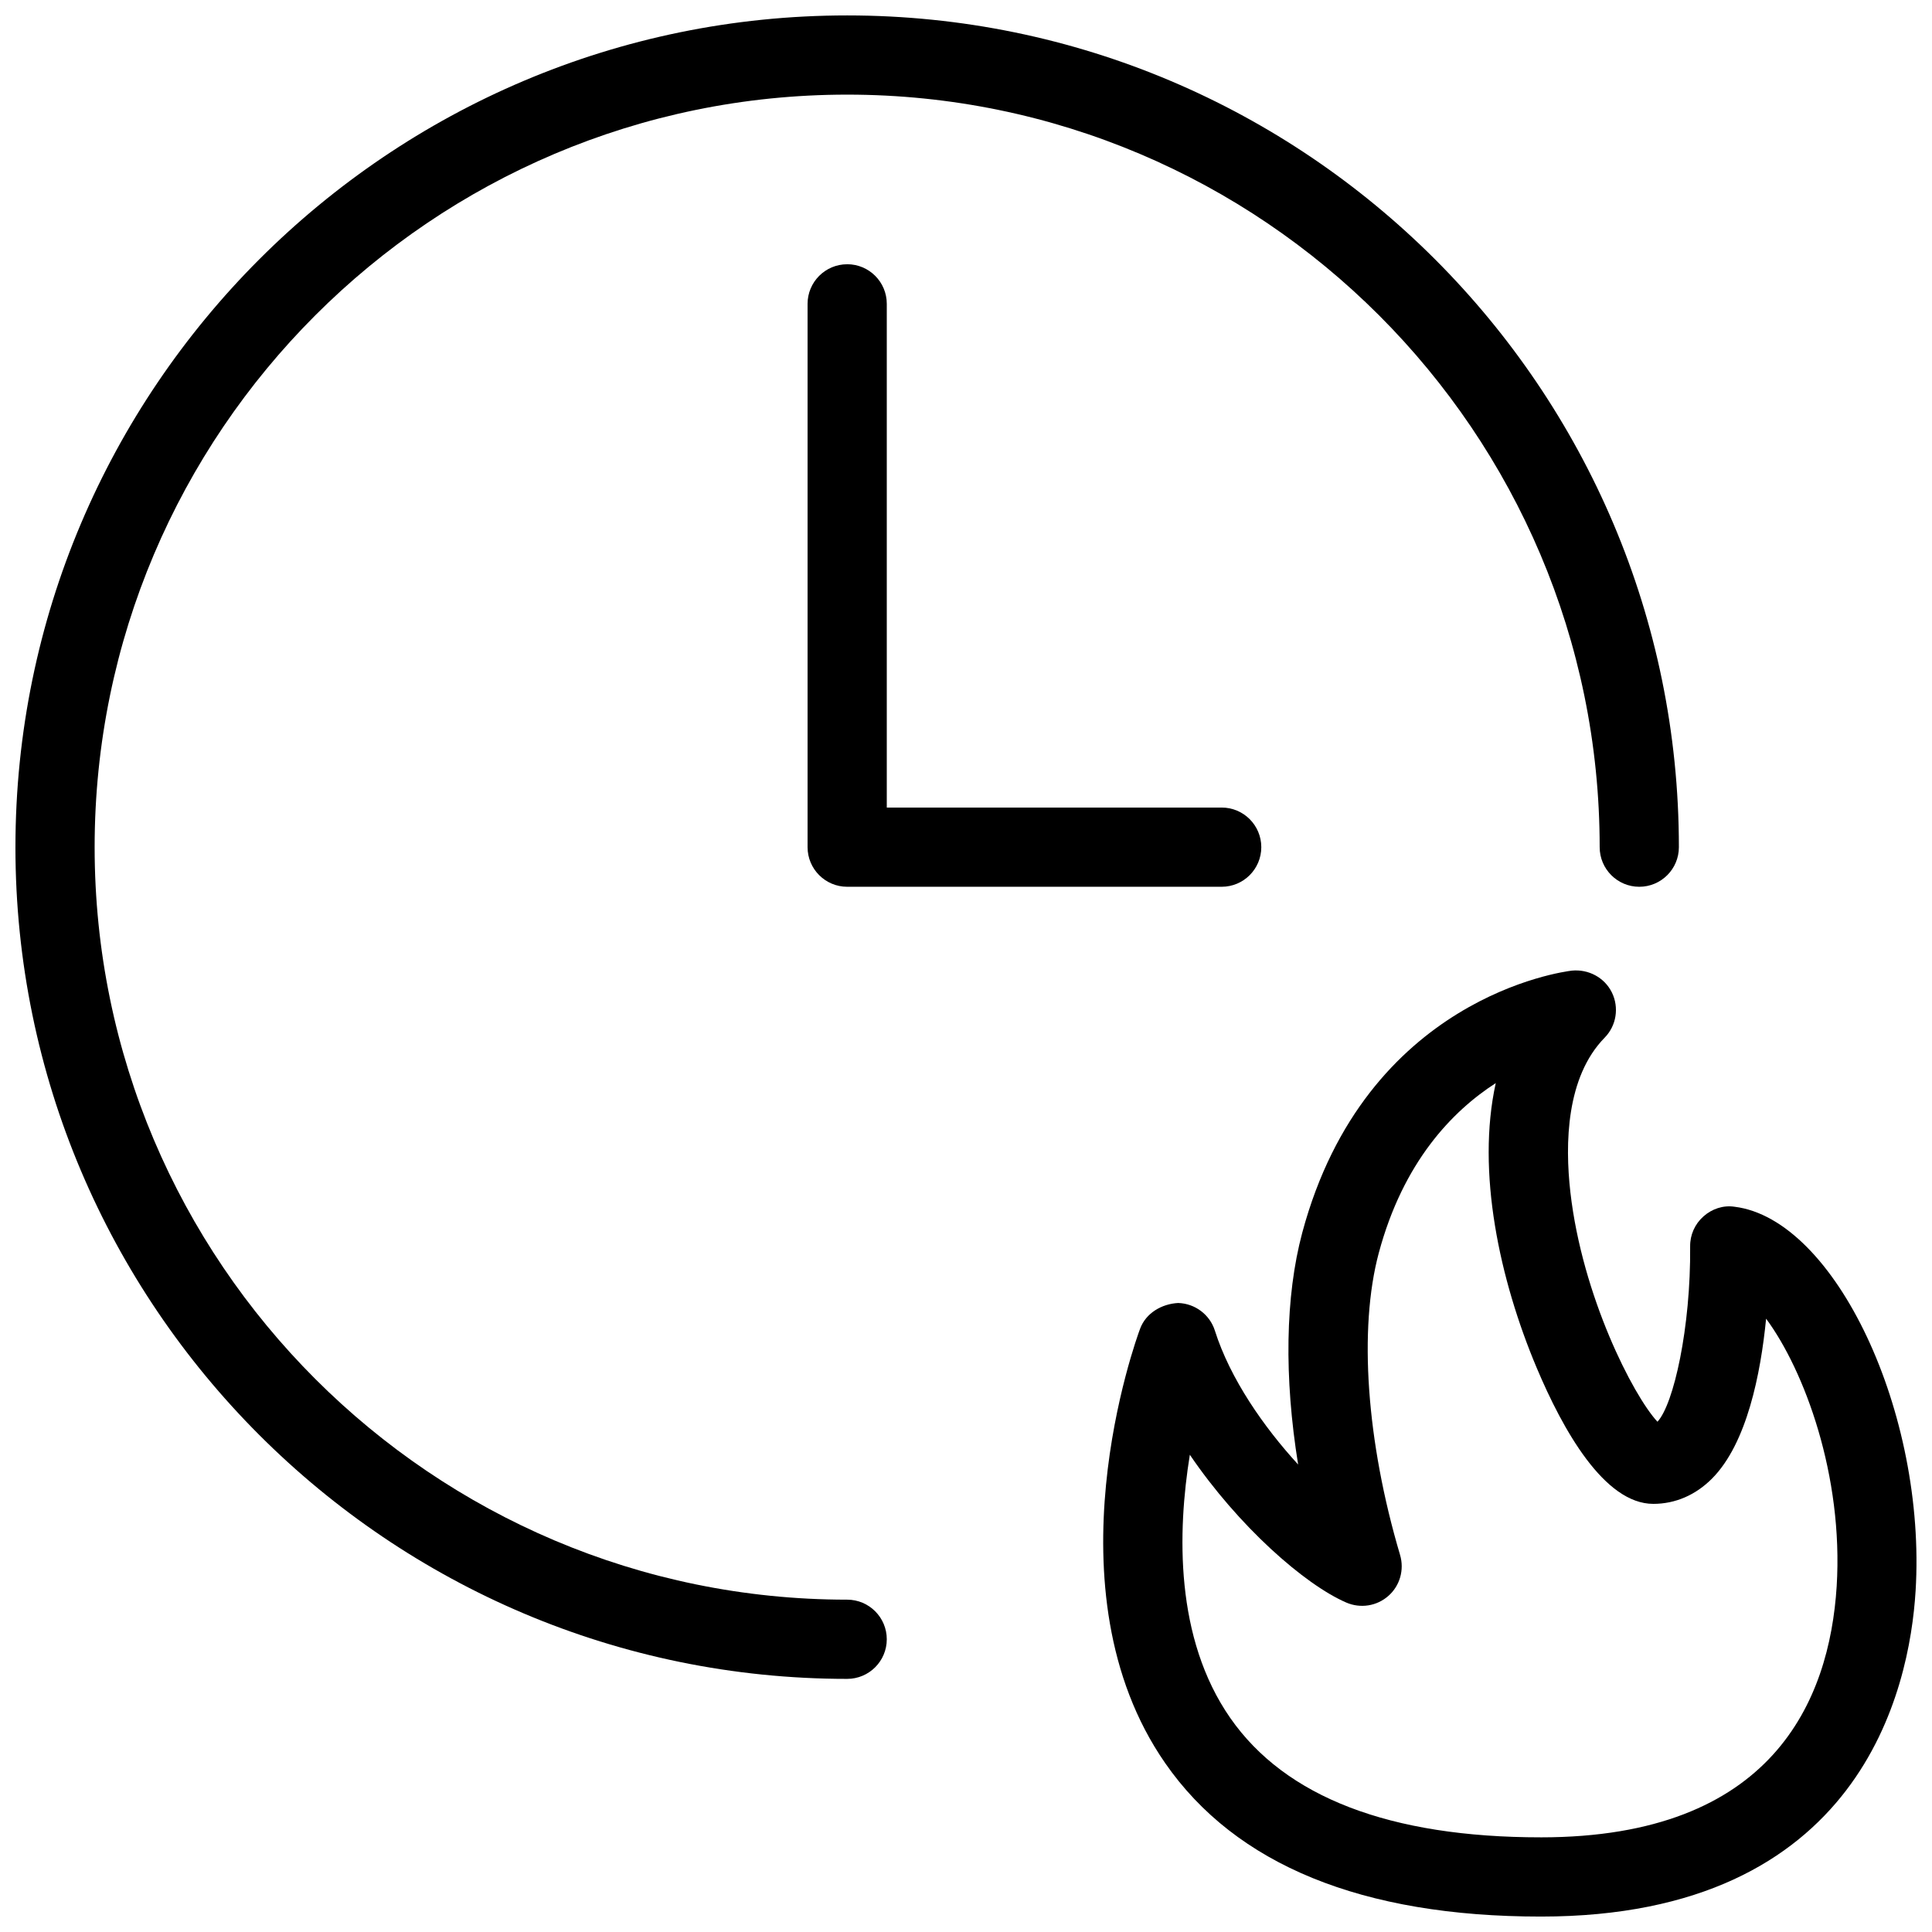
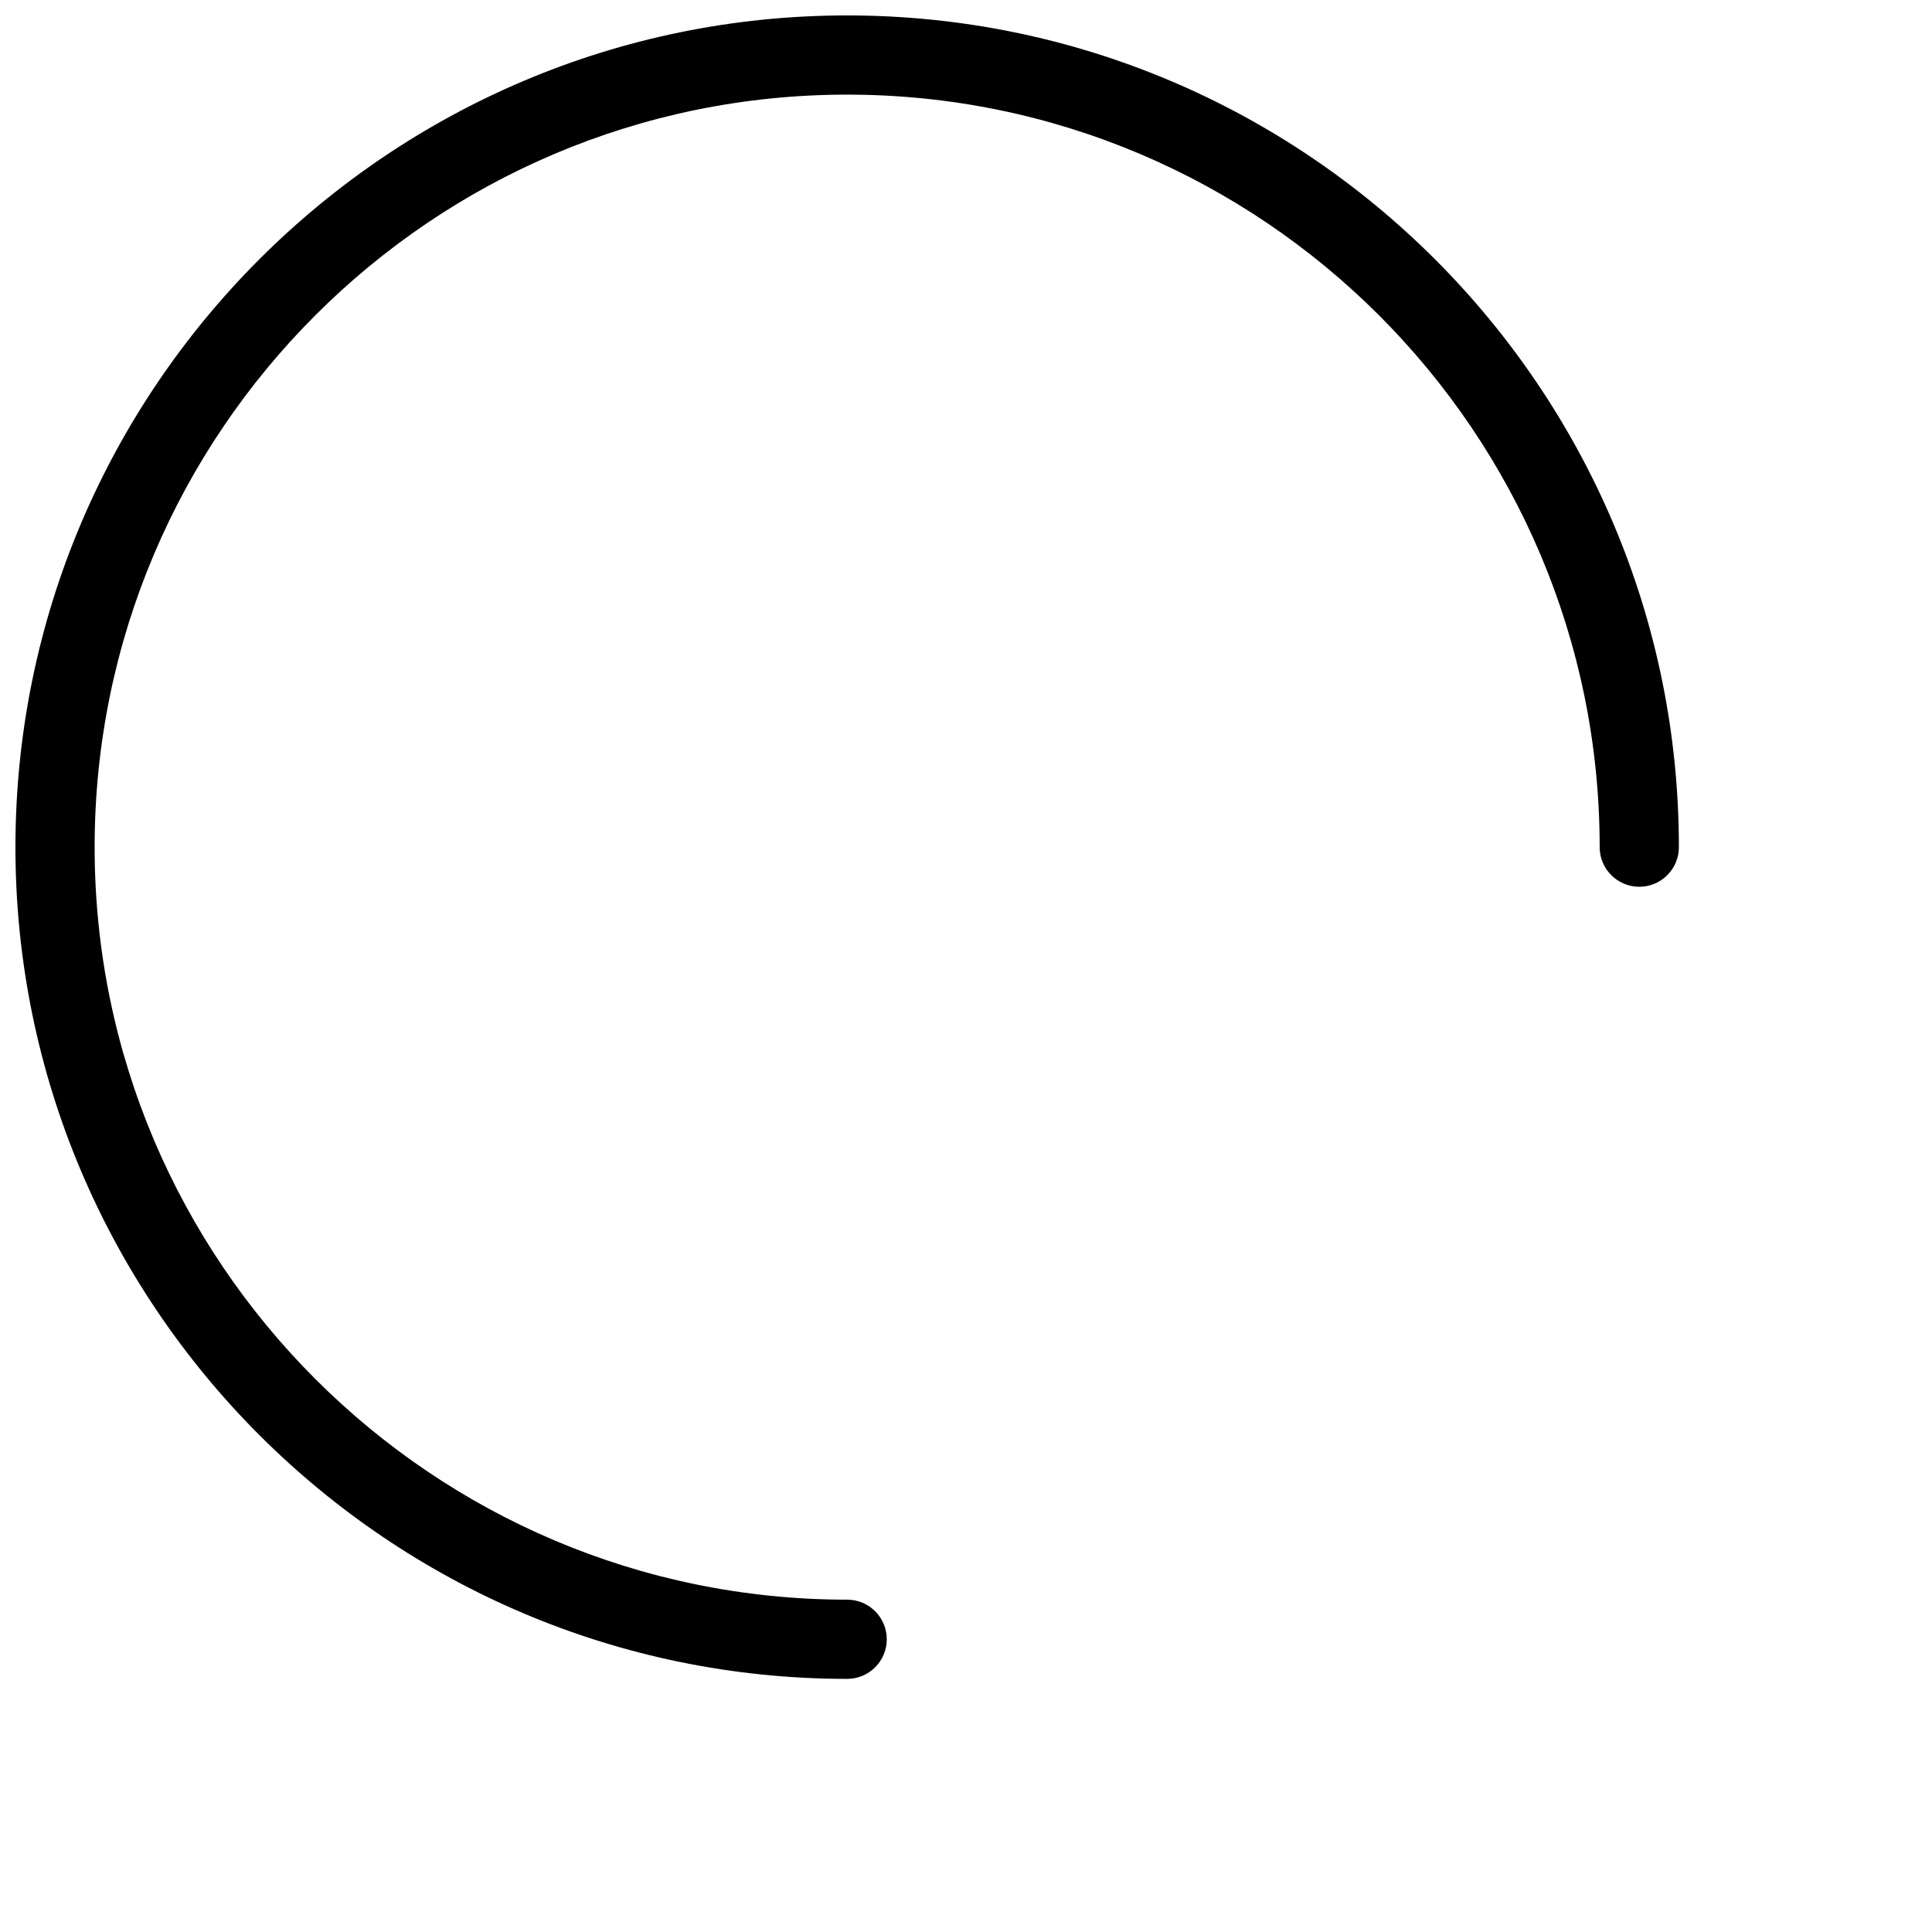
<svg xmlns="http://www.w3.org/2000/svg" width="800px" height="800px" version="1.1" viewBox="144 144 512 512">
  <defs>
    <clipPath id="b">
      <path d="m148.09 148.09h440.91v440.91h-440.91z" />
    </clipPath>
    <clipPath id="a">
-       <path d="m436 401h215.9v250.9h-215.9z" />
-     </clipPath>
+       </clipPath>
  </defs>
  <g clip-path="url(#b)">
    <path d="m148.09 368.51c0 121.54 98.871 220.41 220.42 220.41 5.793 0 10.496-4.703 10.496-10.496 0-5.793-4.703-10.496-10.496-10.496-109.96 0-199.43-89.465-199.43-199.42s89.469-199.43 199.43-199.43 199.42 89.469 199.42 199.43c0 5.793 4.703 10.496 10.496 10.496 5.793 0 10.496-4.703 10.496-10.496 0-121.55-98.871-220.42-220.41-220.42-121.55 0-220.42 98.871-220.42 220.42z" />
  </g>
-   <path d="m368.51 214.03c-5.793 0-10.496 4.703-10.496 10.496v143.98c0 5.793 4.703 10.496 10.496 10.496h99.25c5.793 0 10.496-4.703 10.496-10.496s-4.703-10.496-10.496-10.496h-88.754v-133.49c0-5.816-4.703-10.496-10.496-10.496z" />
  <g clip-path="url(#a)">
-     <path d="m651.65 565.69c2.918-47.168-21.285-98.578-47.969-101.89-3.023-0.461-6.023 0.566-8.27 2.582-2.266 2.016-3.547 4.891-3.504 7.934 0.188 21.453-4.367 41.898-8.668 46.457-6.465-6.992-19.922-33.273-23.07-60.812-1.469-12.93-1.113-30.562 9.09-40.977 3.106-3.168 3.863-7.977 1.91-11.965-1.953-3.969-6.215-6.234-10.621-5.793-2.227 0.273-54.684 7.031-71.438 69.461-4.512 16.879-4.828 38.309-1.09 61.422-9.07-9.887-18.012-22.691-22.062-35.477-1.344-4.262-5.269-7.199-9.742-7.328-4.305 0.23-8.523 2.625-10.078 6.824-1.051 2.812-25.254 69.191 6.656 115.12 18.699 26.973 52.227 40.66 99.562 40.66 84.809 0 97.695-60.289 99.293-86.215zm-99.293 65.223c-40.012 0-67.699-10.645-82.309-31.613-14.738-21.16-14.023-49.414-10.727-69.777 12.848 18.895 30.332 34.344 41.461 39.172 3.758 1.617 8.082 0.945 11.148-1.762 3.066-2.688 4.262-6.926 3.106-10.852-8.922-30.062-11.02-59.953-5.648-80.023 6.465-24.098 19.438-37.574 31.004-45.027-5.184 23.449 1.008 52.102 10.852 75.465 6.926 16.438 17.906 36.043 30.898 36.043 5.836 0 11.23-2.332 15.598-6.738 9.215-9.301 12.867-27.773 14.297-42.34 10.141 13.73 20.508 41.586 18.703 70.91-1.91 30.355-17.023 66.543-78.383 66.543z" />
-   </g>
+     </g>
</svg>